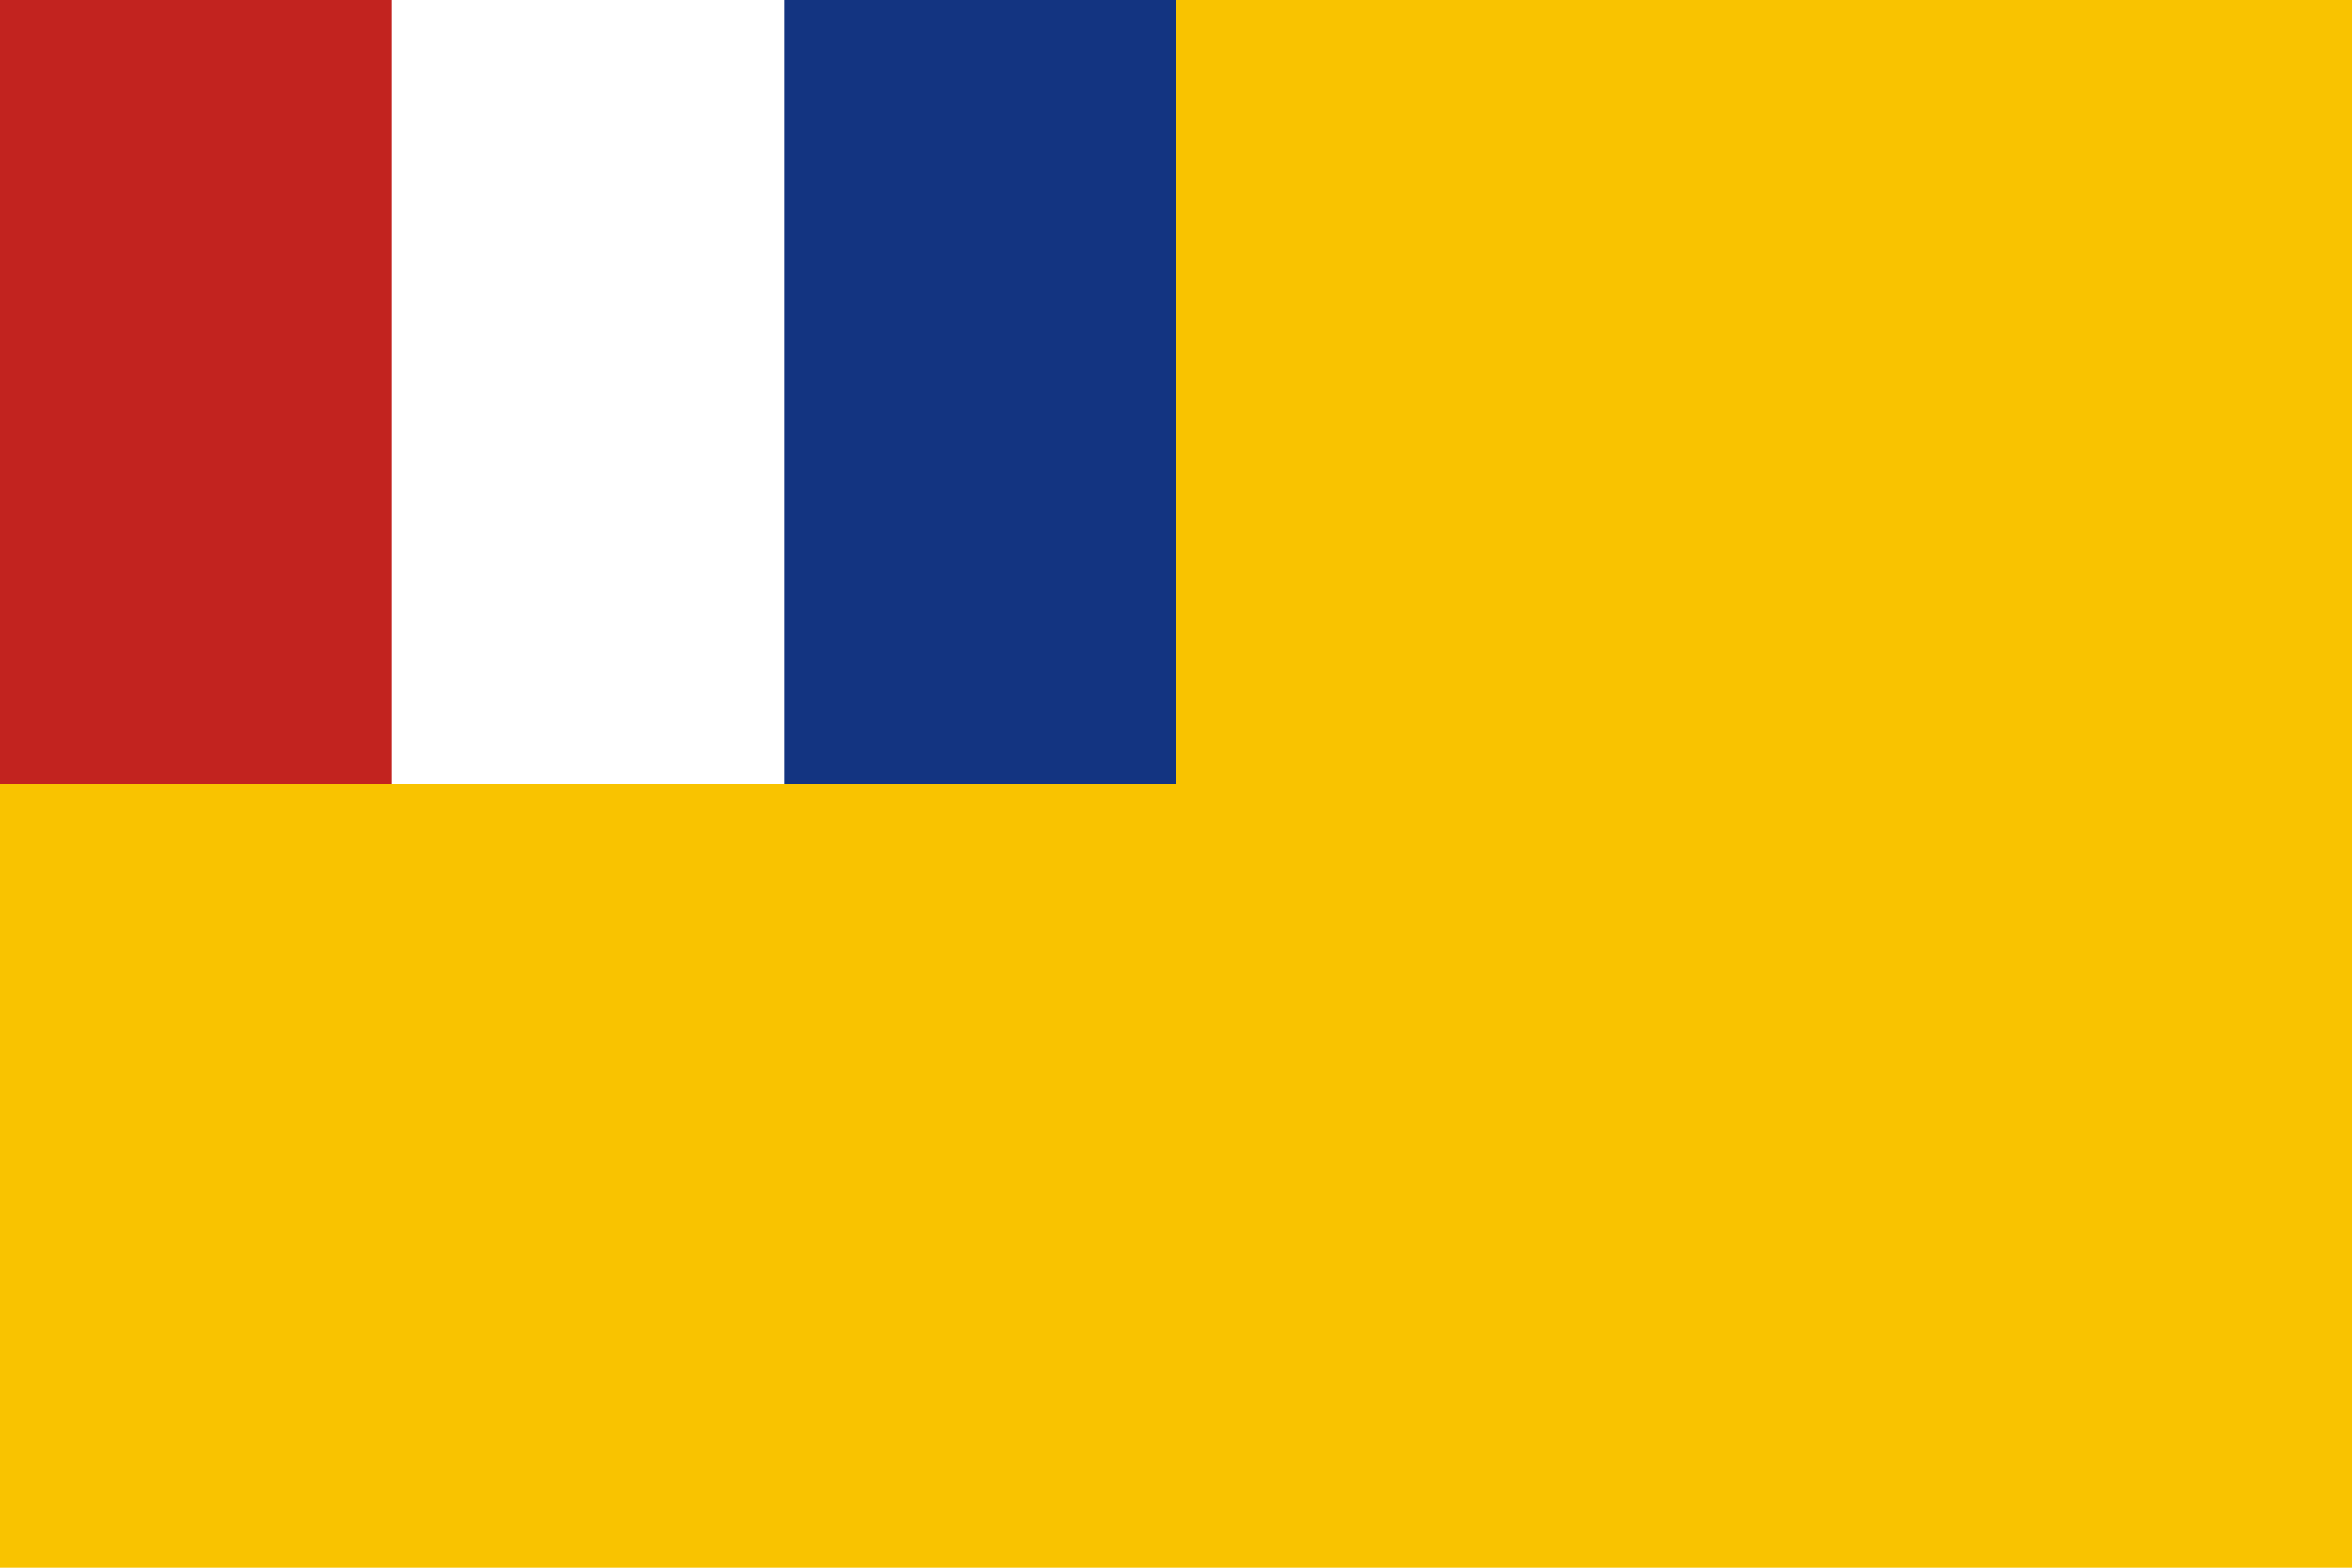
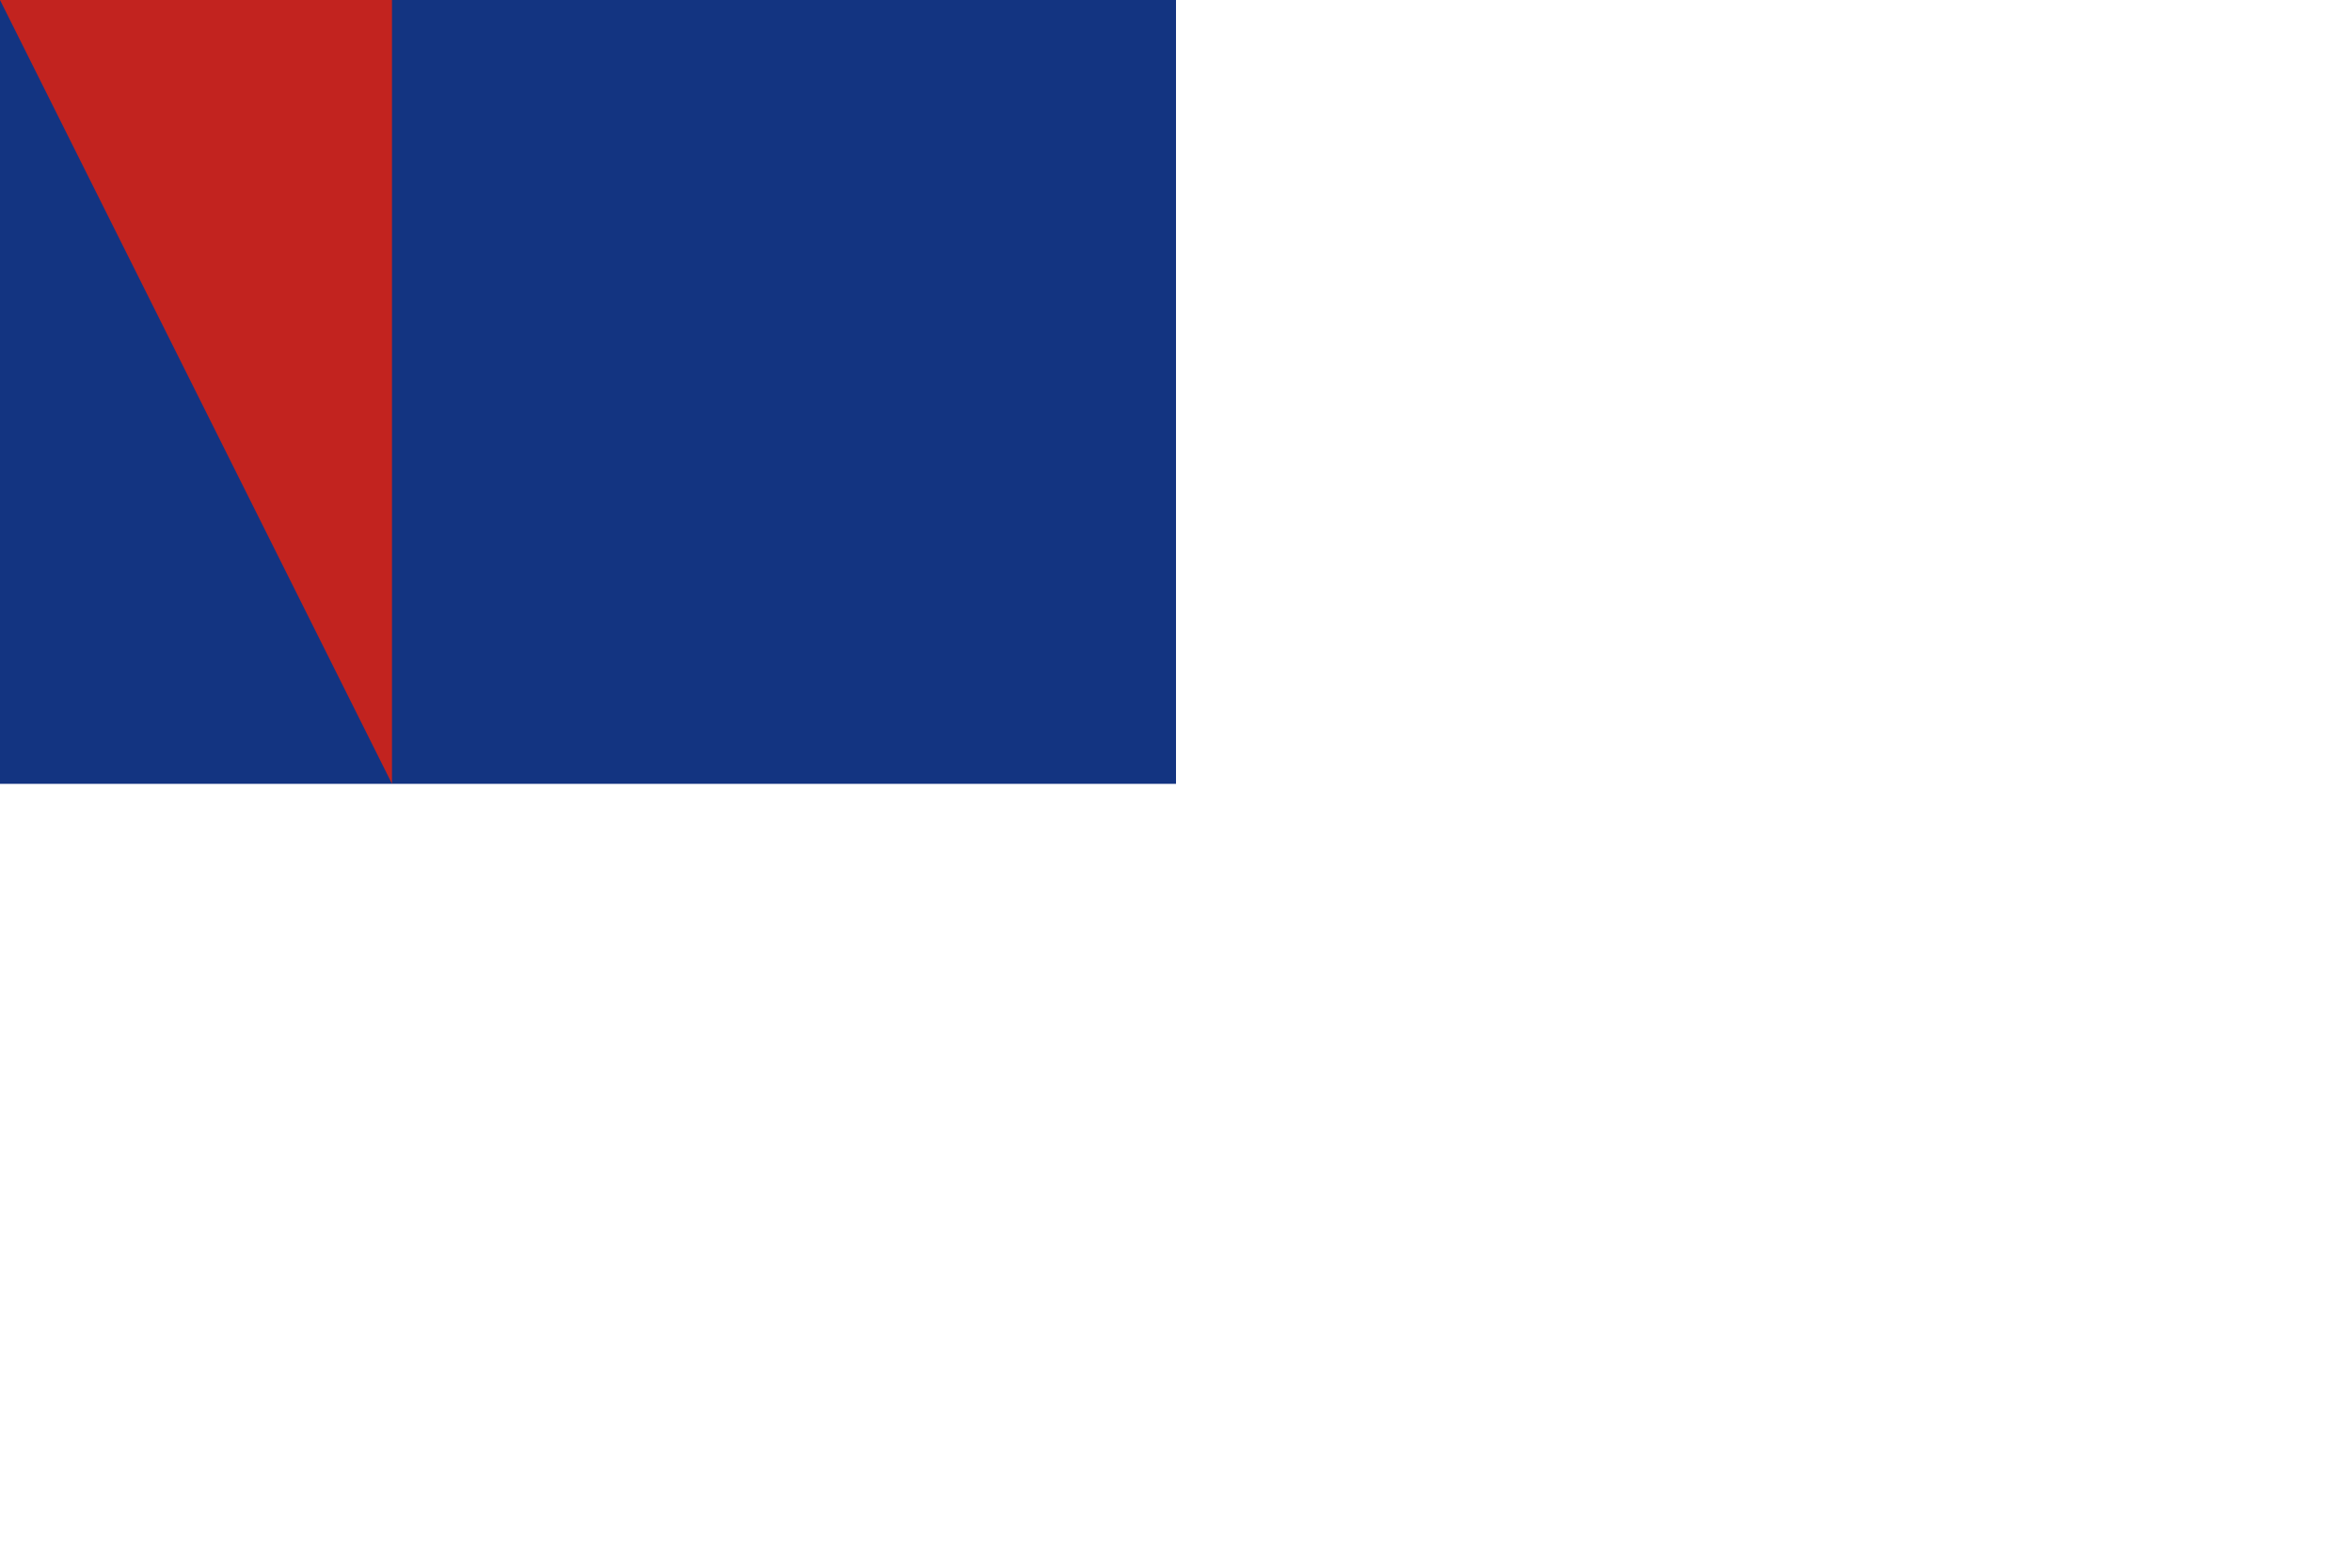
<svg xmlns="http://www.w3.org/2000/svg" width="900" height="600">
-   <path fill="#f9c300" d="M0 0h900v600H0" />
  <path fill="#133481" d="M0 0h450v300H0" />
-   <path fill="#fff" d="M0 0h300v300H0" />
-   <path fill="#c2231f" d="M0 0h150v300H0" />
+   <path fill="#c2231f" d="M0 0h150v300" />
</svg>